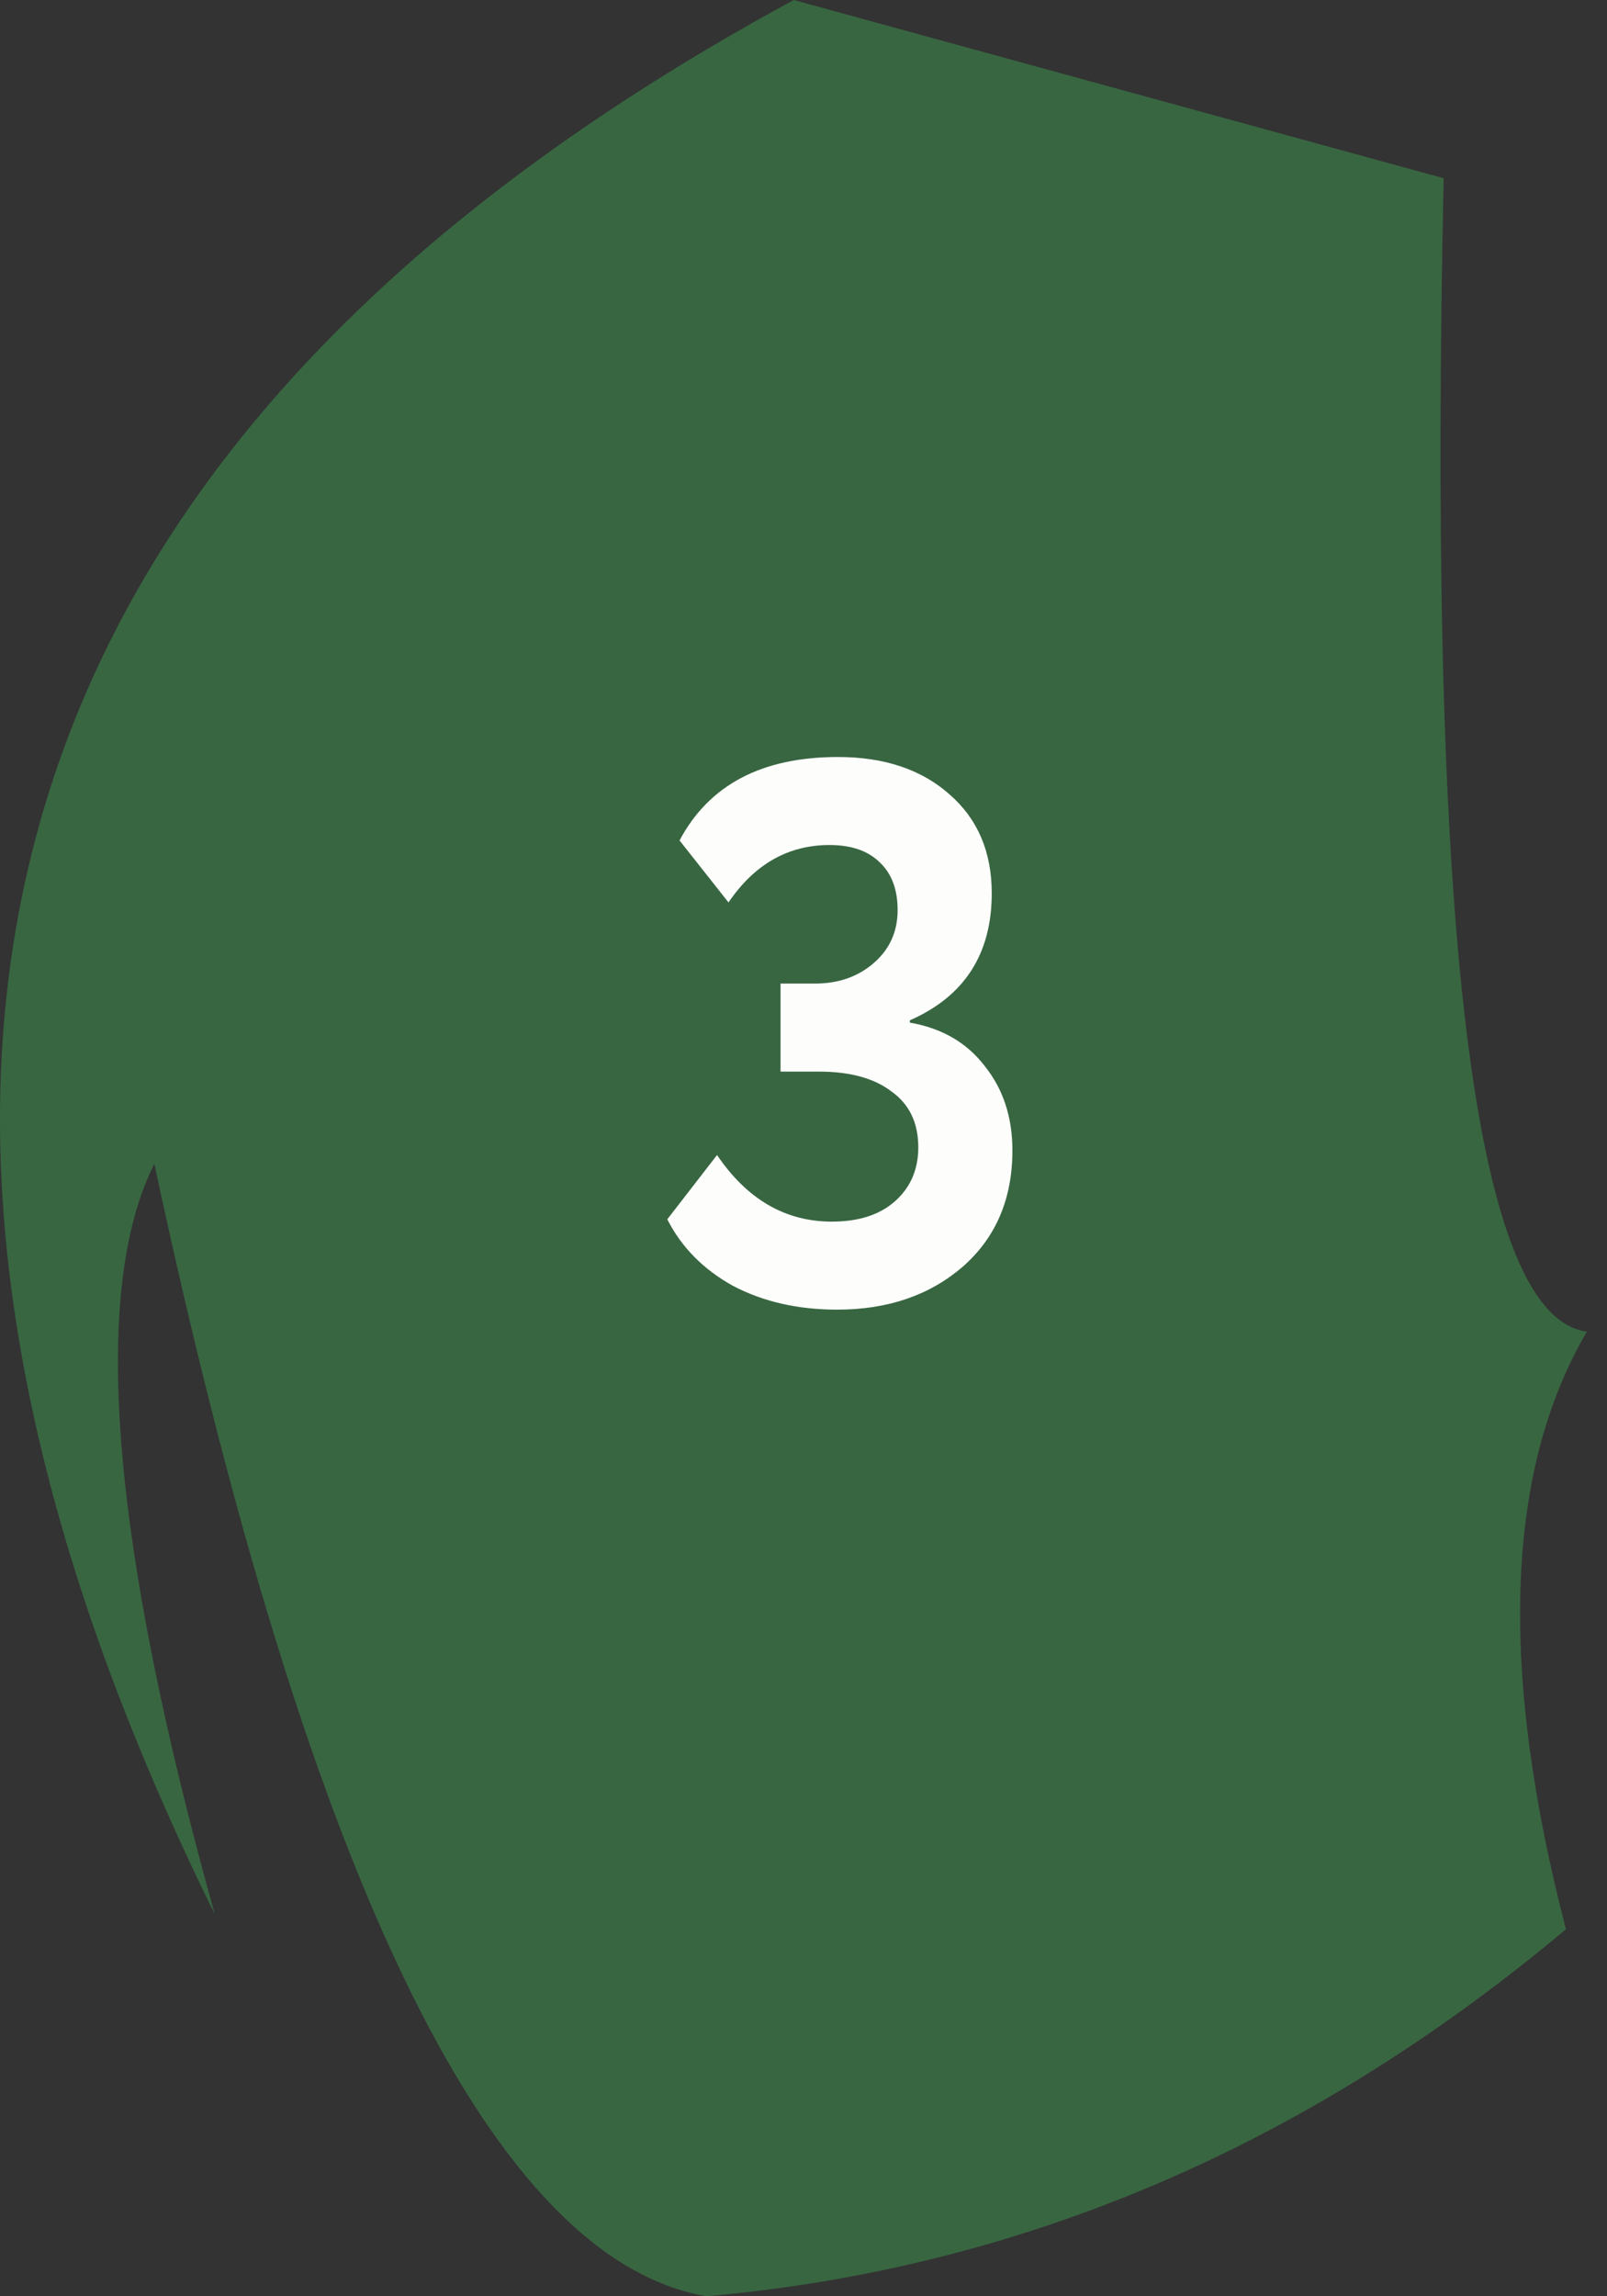
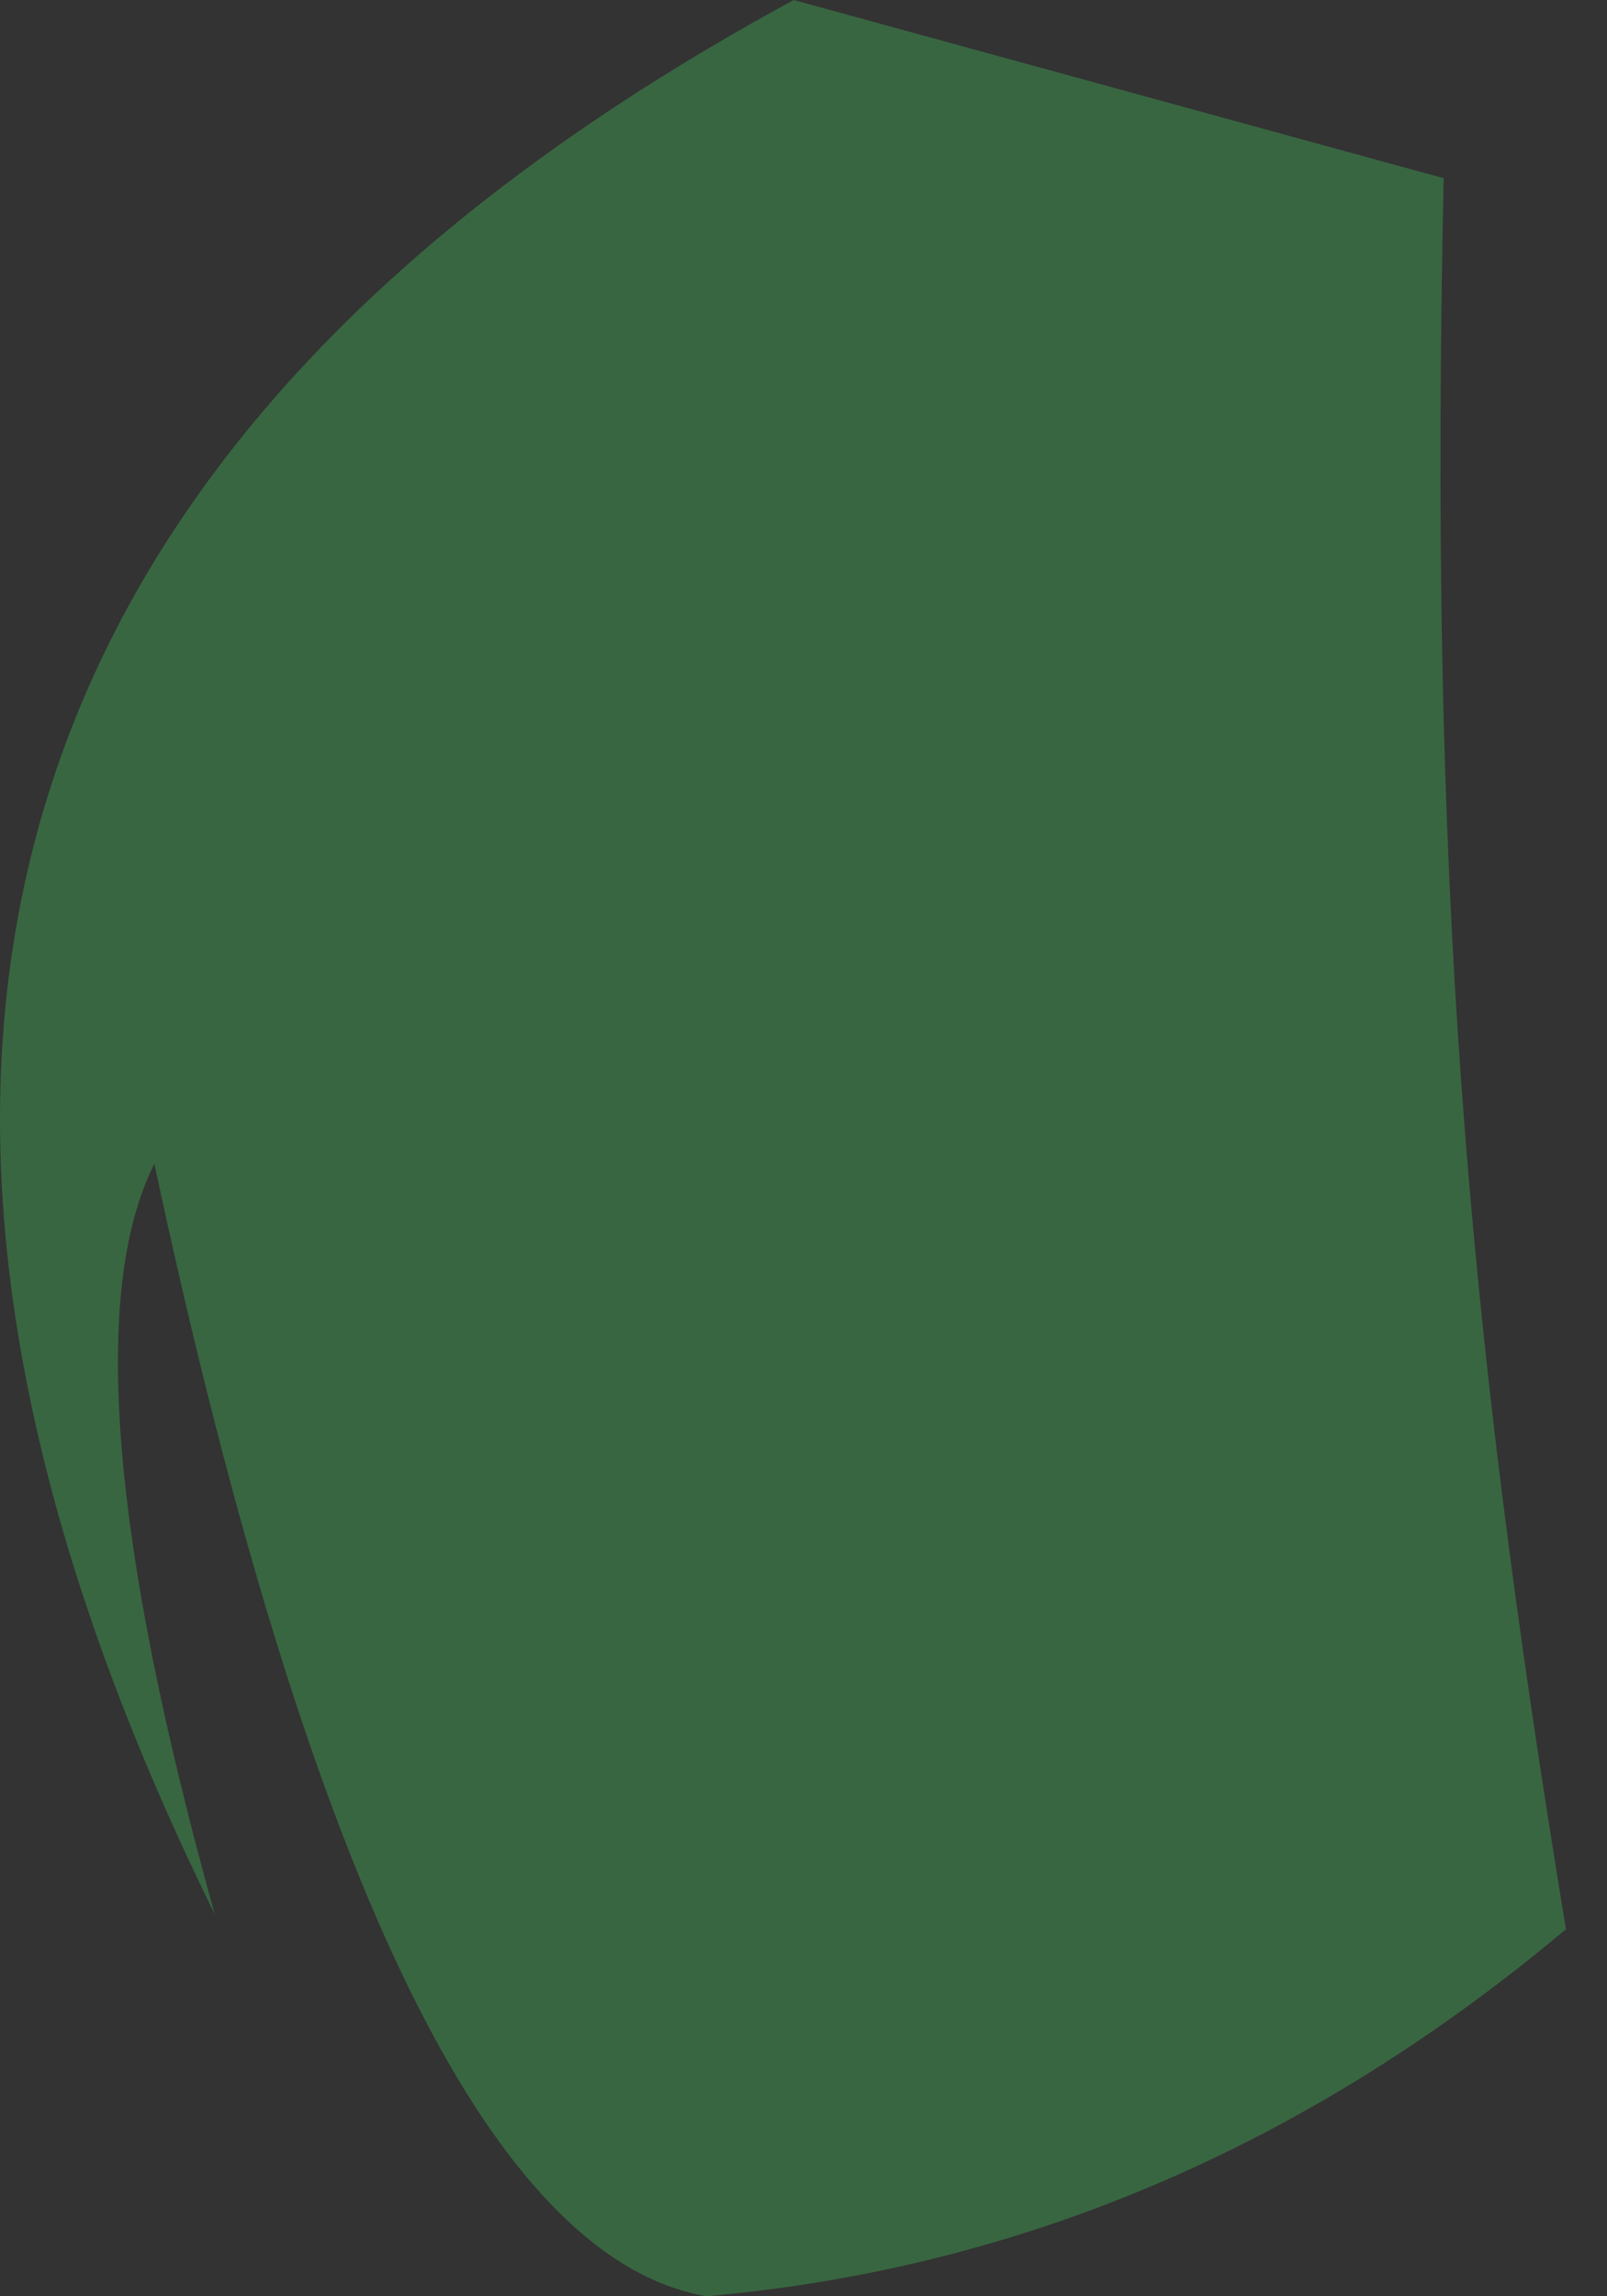
<svg xmlns="http://www.w3.org/2000/svg" width="42" height="60" viewBox="0 0 42 60" fill="none">
  <rect x="0" y="0" width="42" height="60" fill="#333333" stroke="none" />
-   <path d="M5.612 50.015C2.931 40.399 2.341 33.773 4.034 30.411C8.149 49.634 12.991 59.045 18.46 60C26.622 59.283 34.118 56.12 40.927 50.41C39.186 43.709 39.319 38.468 41.475 34.794C38.289 34.389 37.343 22.829 37.731 4.657L20.745 0C-1.813 12.235 -4.494 29.508 5.612 50.015Z" fill="#386641" />
-   <path d="M21.88 34.22C20.853 34.22 19.947 34.013 19.16 33.6C18.387 33.173 17.813 32.593 17.44 31.86L18.74 30.18C19.527 31.34 20.527 31.92 21.74 31.92C22.447 31.92 23 31.74 23.4 31.38C23.8 31.02 24 30.553 24 29.98C24 29.34 23.767 28.853 23.3 28.52C22.847 28.173 22.213 28 21.4 28H20.4V25.7H21.3C21.913 25.7 22.427 25.52 22.84 25.16C23.253 24.8 23.46 24.34 23.46 23.78C23.46 23.247 23.307 22.833 23 22.54C22.693 22.233 22.253 22.08 21.68 22.08C20.6 22.08 19.72 22.58 19.04 23.58L17.76 21.96C18.533 20.507 19.913 19.78 21.9 19.78C23.113 19.78 24.087 20.107 24.82 20.76C25.553 21.4 25.92 22.26 25.92 23.34C25.92 24.927 25.207 26.033 23.78 26.66V26.72C24.62 26.867 25.273 27.247 25.74 27.86C26.22 28.46 26.46 29.193 26.46 30.06C26.46 31.327 26.027 32.34 25.16 33.1C24.293 33.847 23.2 34.22 21.88 34.22Z" fill="#FDFDFC" />
+   <path d="M5.612 50.015C2.931 40.399 2.341 33.773 4.034 30.411C8.149 49.634 12.991 59.045 18.46 60C26.622 59.283 34.118 56.12 40.927 50.41C38.289 34.389 37.343 22.829 37.731 4.657L20.745 0C-1.813 12.235 -4.494 29.508 5.612 50.015Z" fill="#386641" />
</svg>